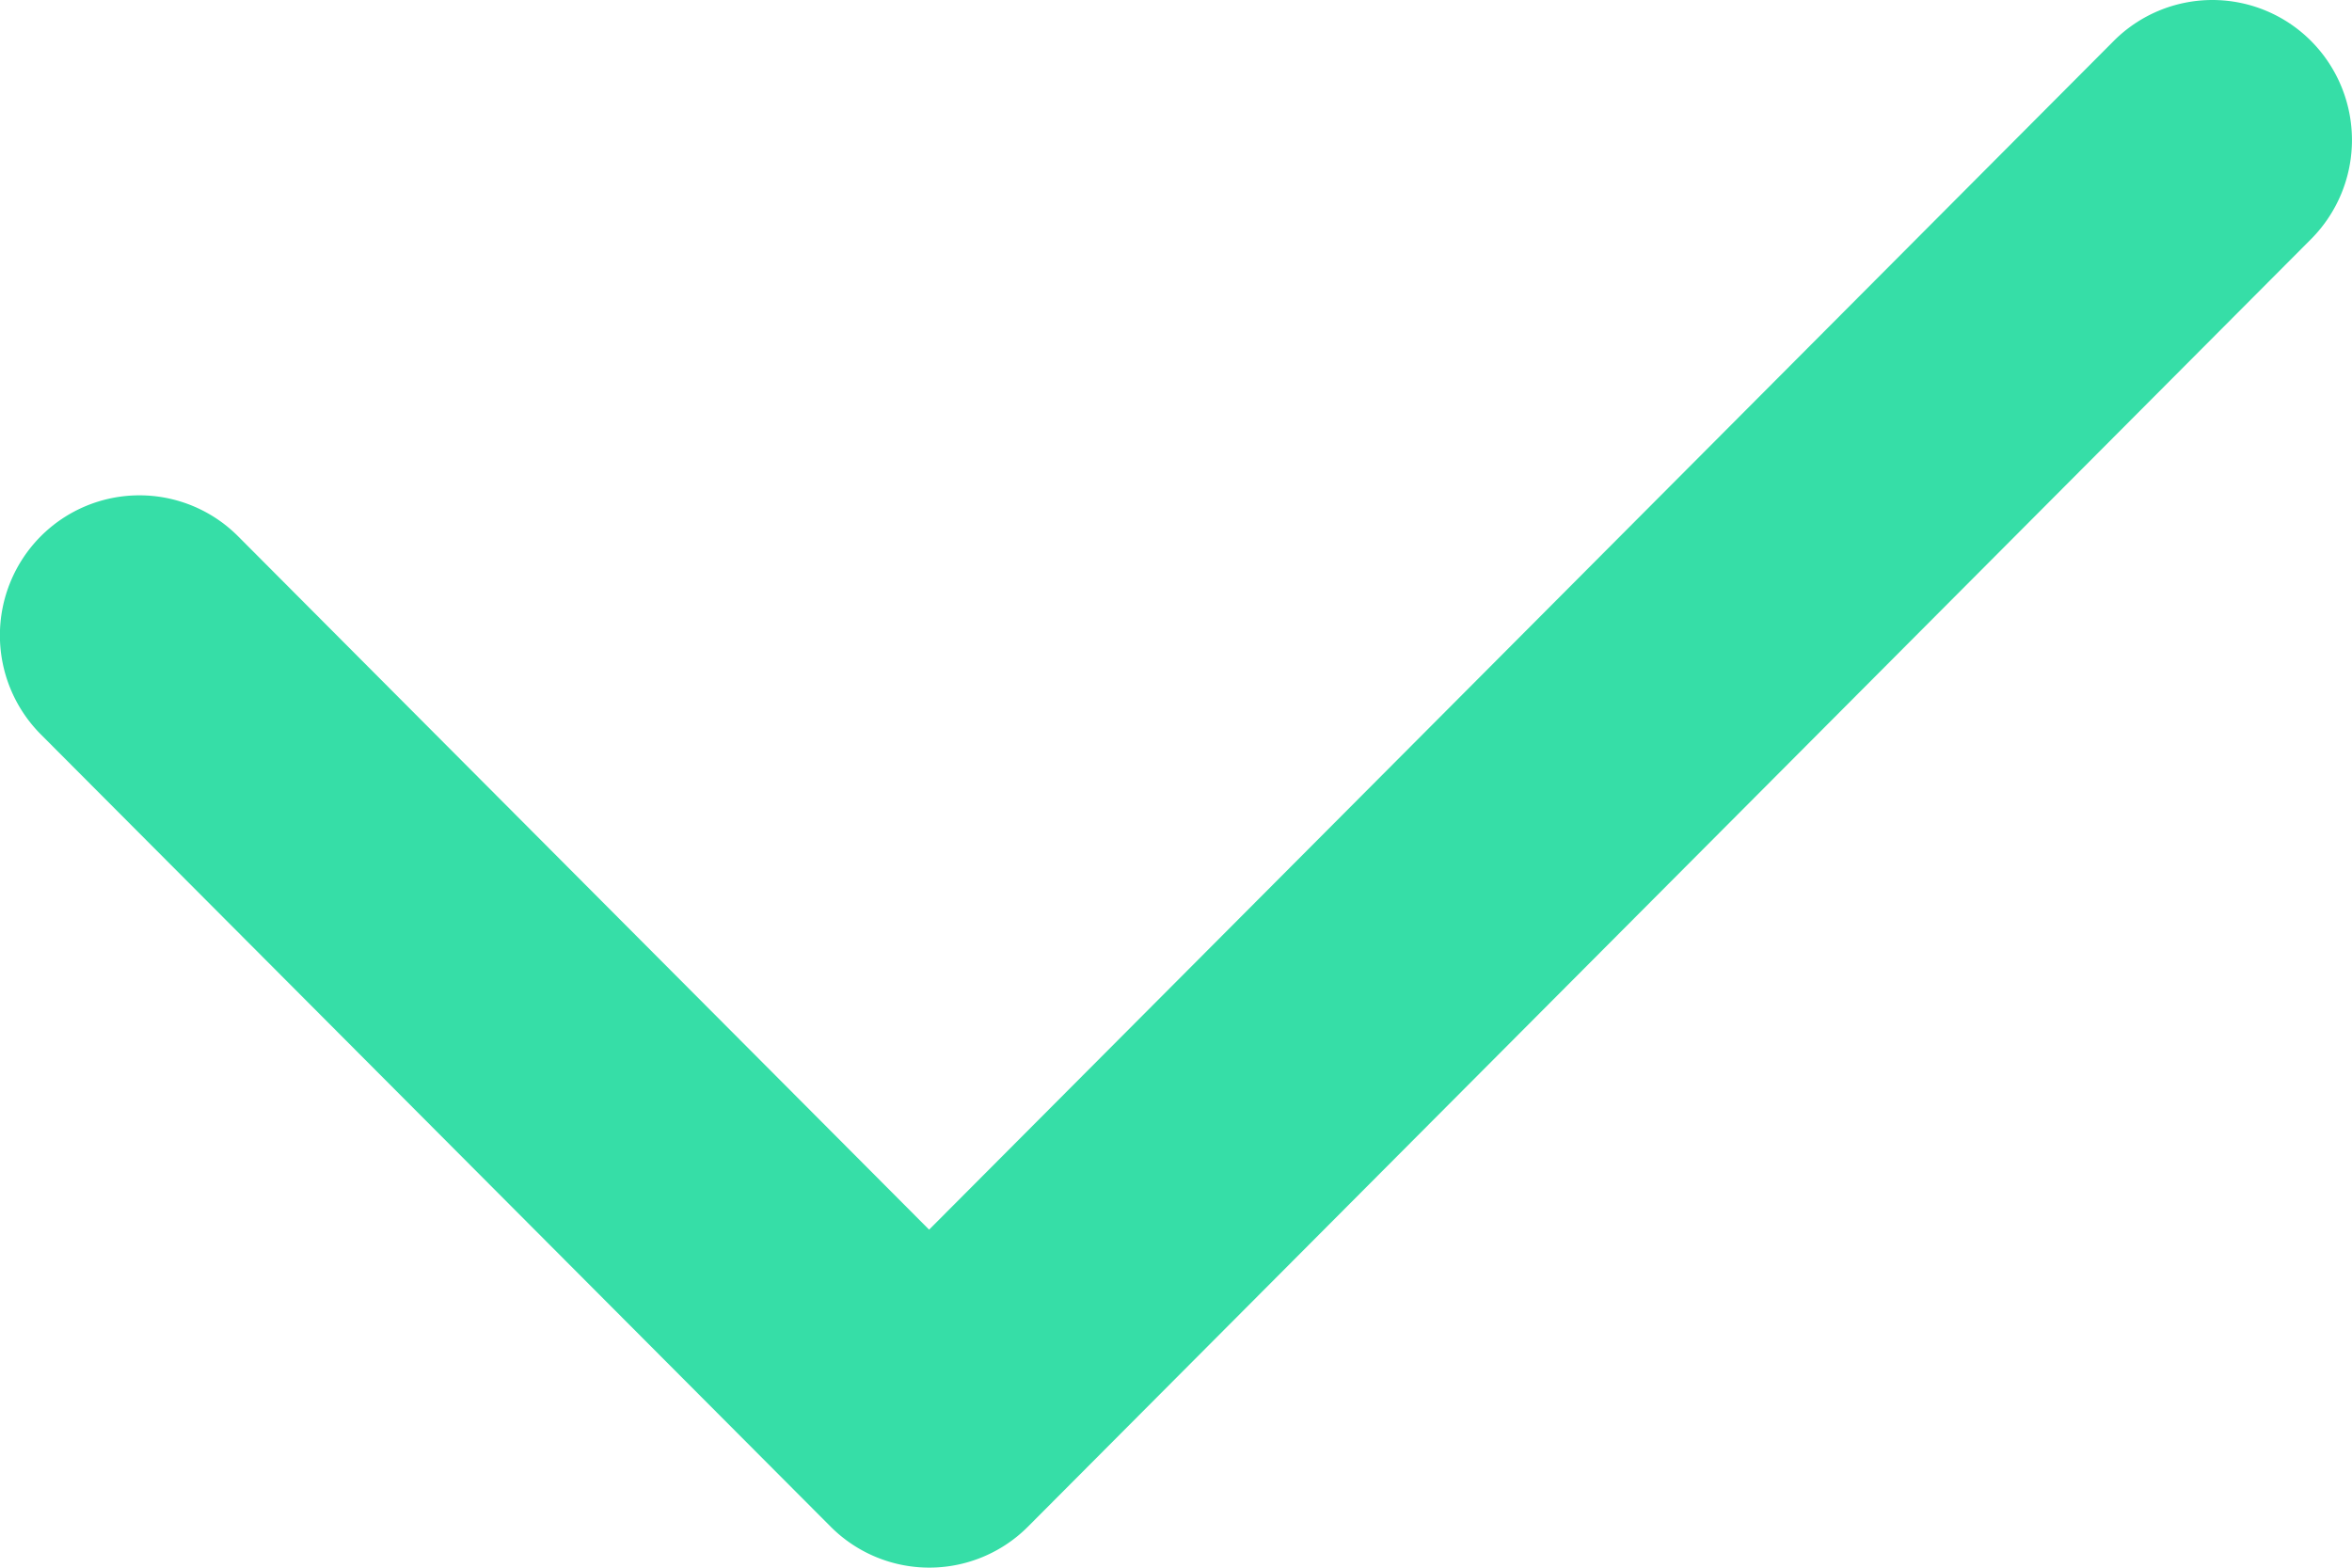
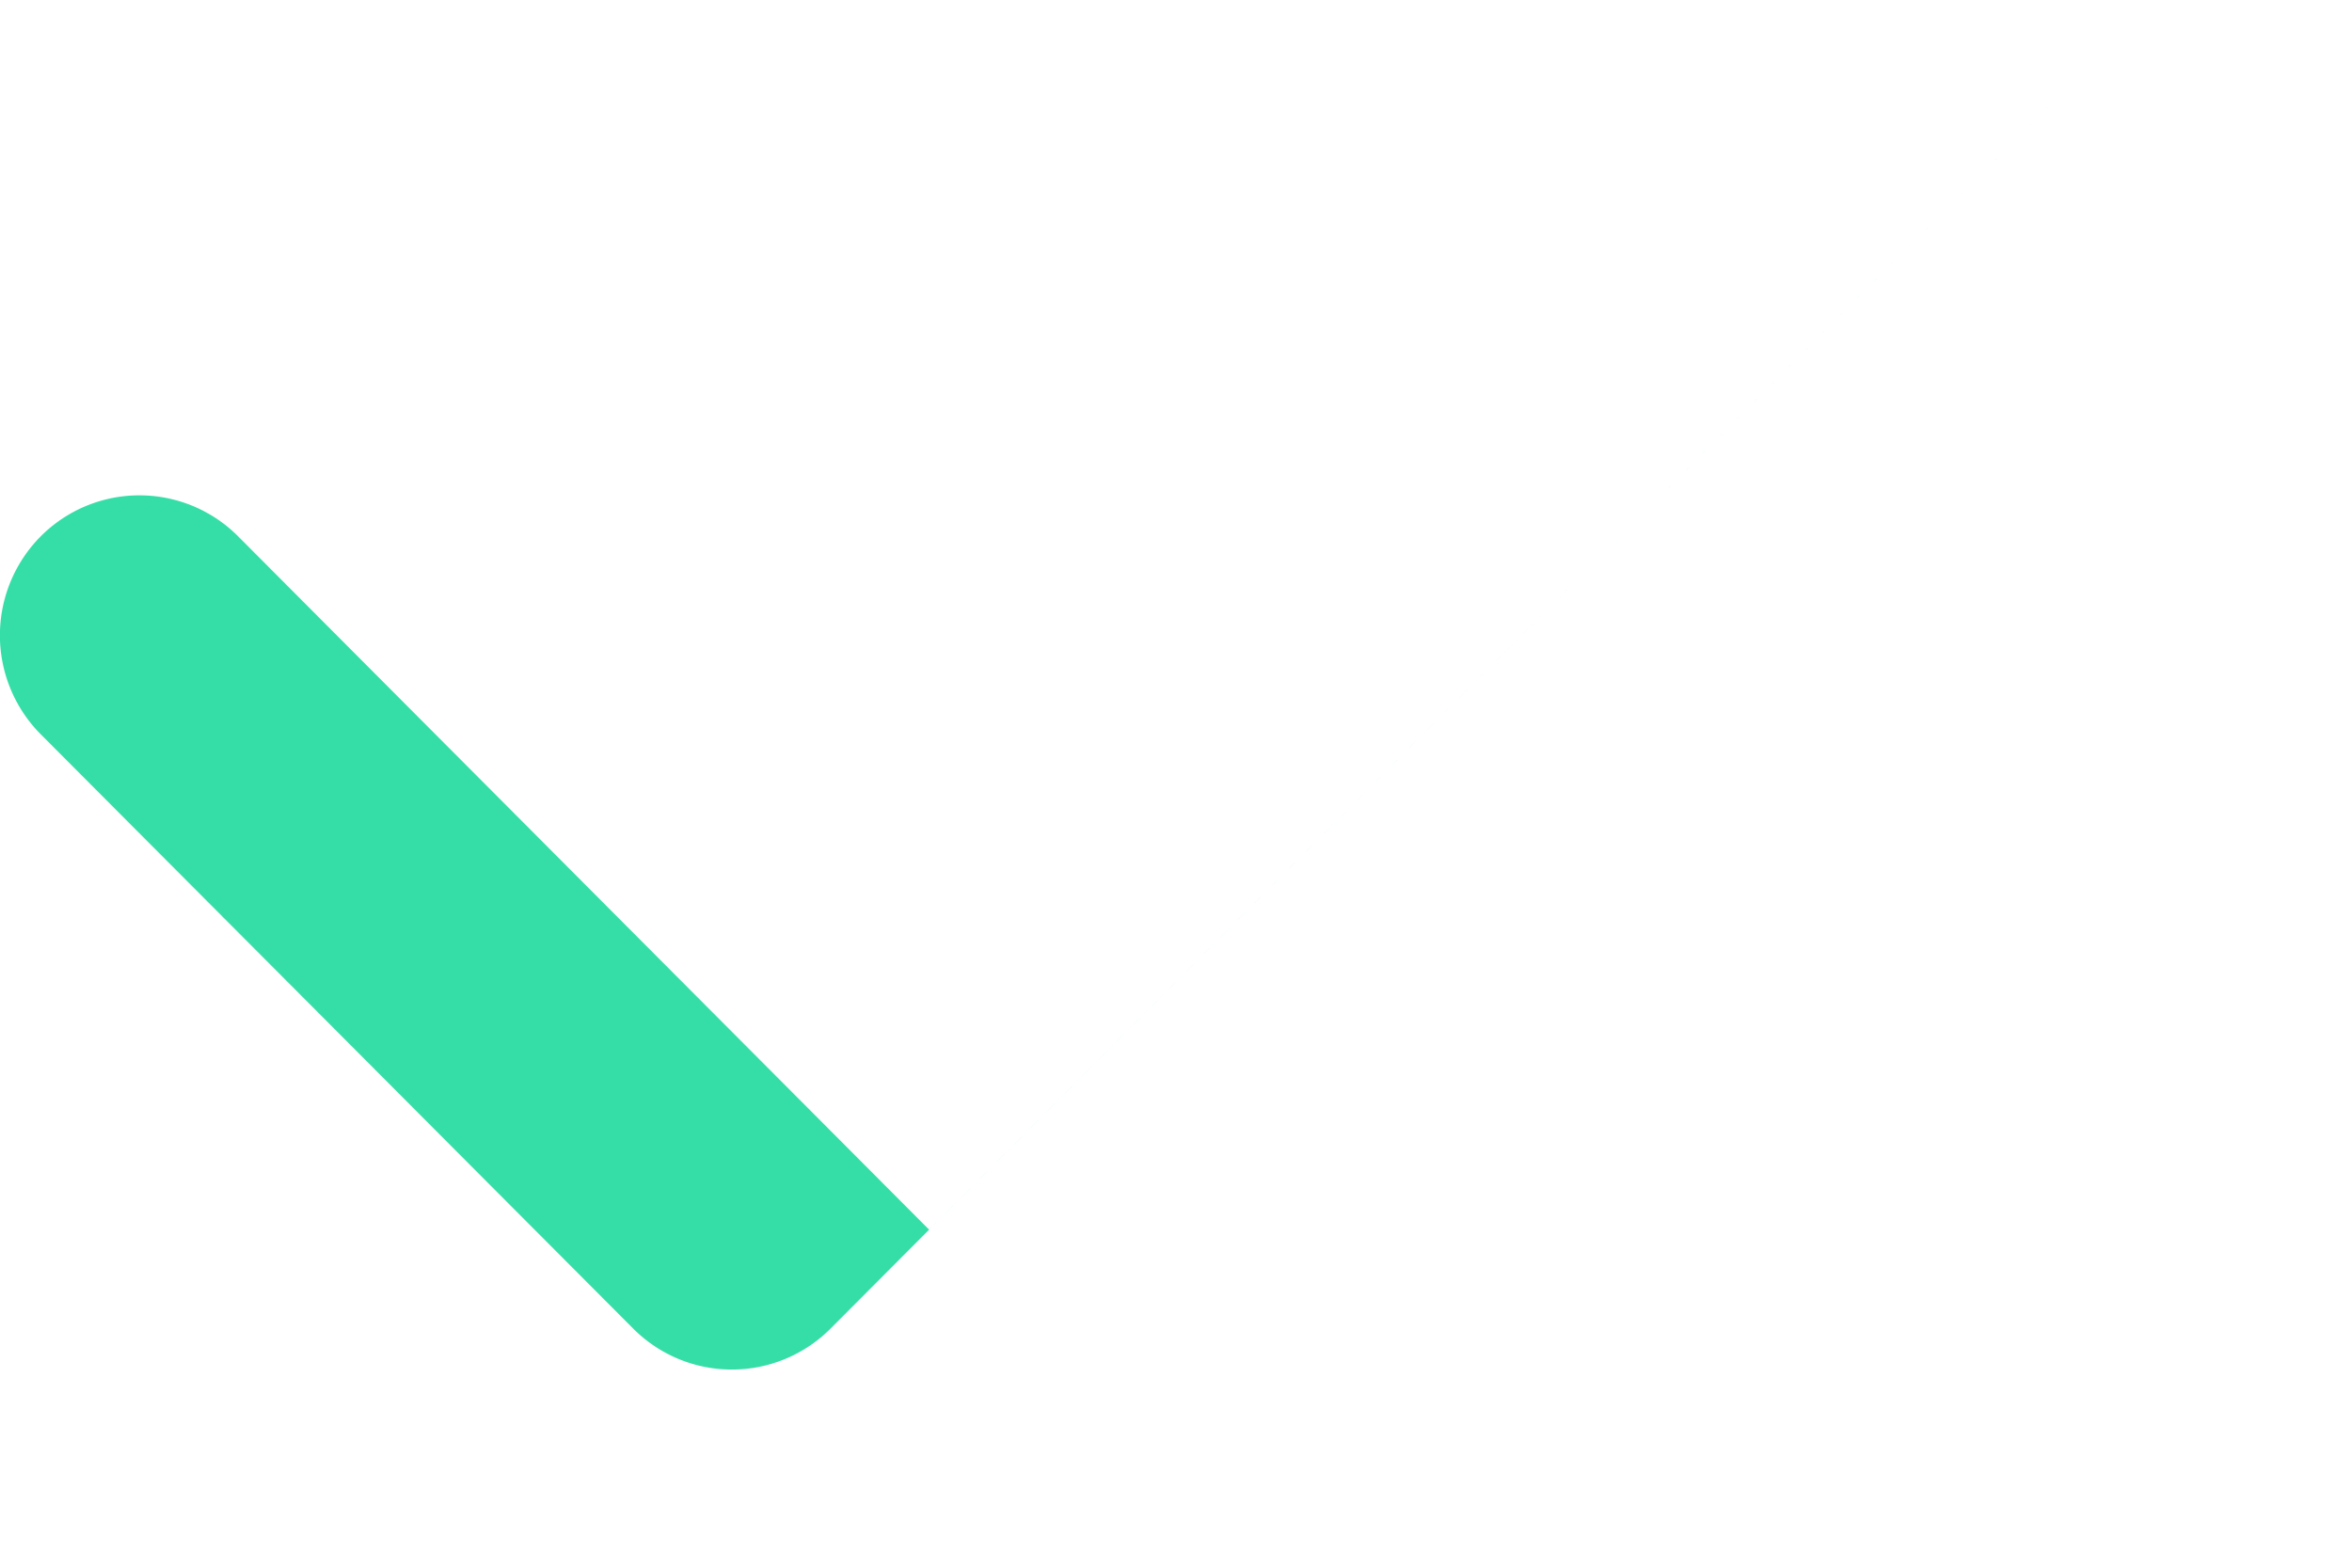
<svg xmlns="http://www.w3.org/2000/svg" width="18" height="12" viewBox="0 0 18 12">
-   <path fill="#36DEA7" fill-rule="evenodd" d="M7.111 9.412L16.176.314a1.066 1.066 0 0 1 1.511 0 1.075 1.075 0 0 1 0 1.516l-9.82 9.856a1.066 1.066 0 0 1-1.51 0L.312 5.621a1.075 1.075 0 0 1 0-1.516 1.066 1.066 0 0 1 1.51 0l5.288 5.307z" />
+   <path fill="#36DEA7" fill-rule="evenodd" d="M7.111 9.412L16.176.314l-9.82 9.856a1.066 1.066 0 0 1-1.51 0L.312 5.621a1.075 1.075 0 0 1 0-1.516 1.066 1.066 0 0 1 1.51 0l5.288 5.307z" />
</svg>